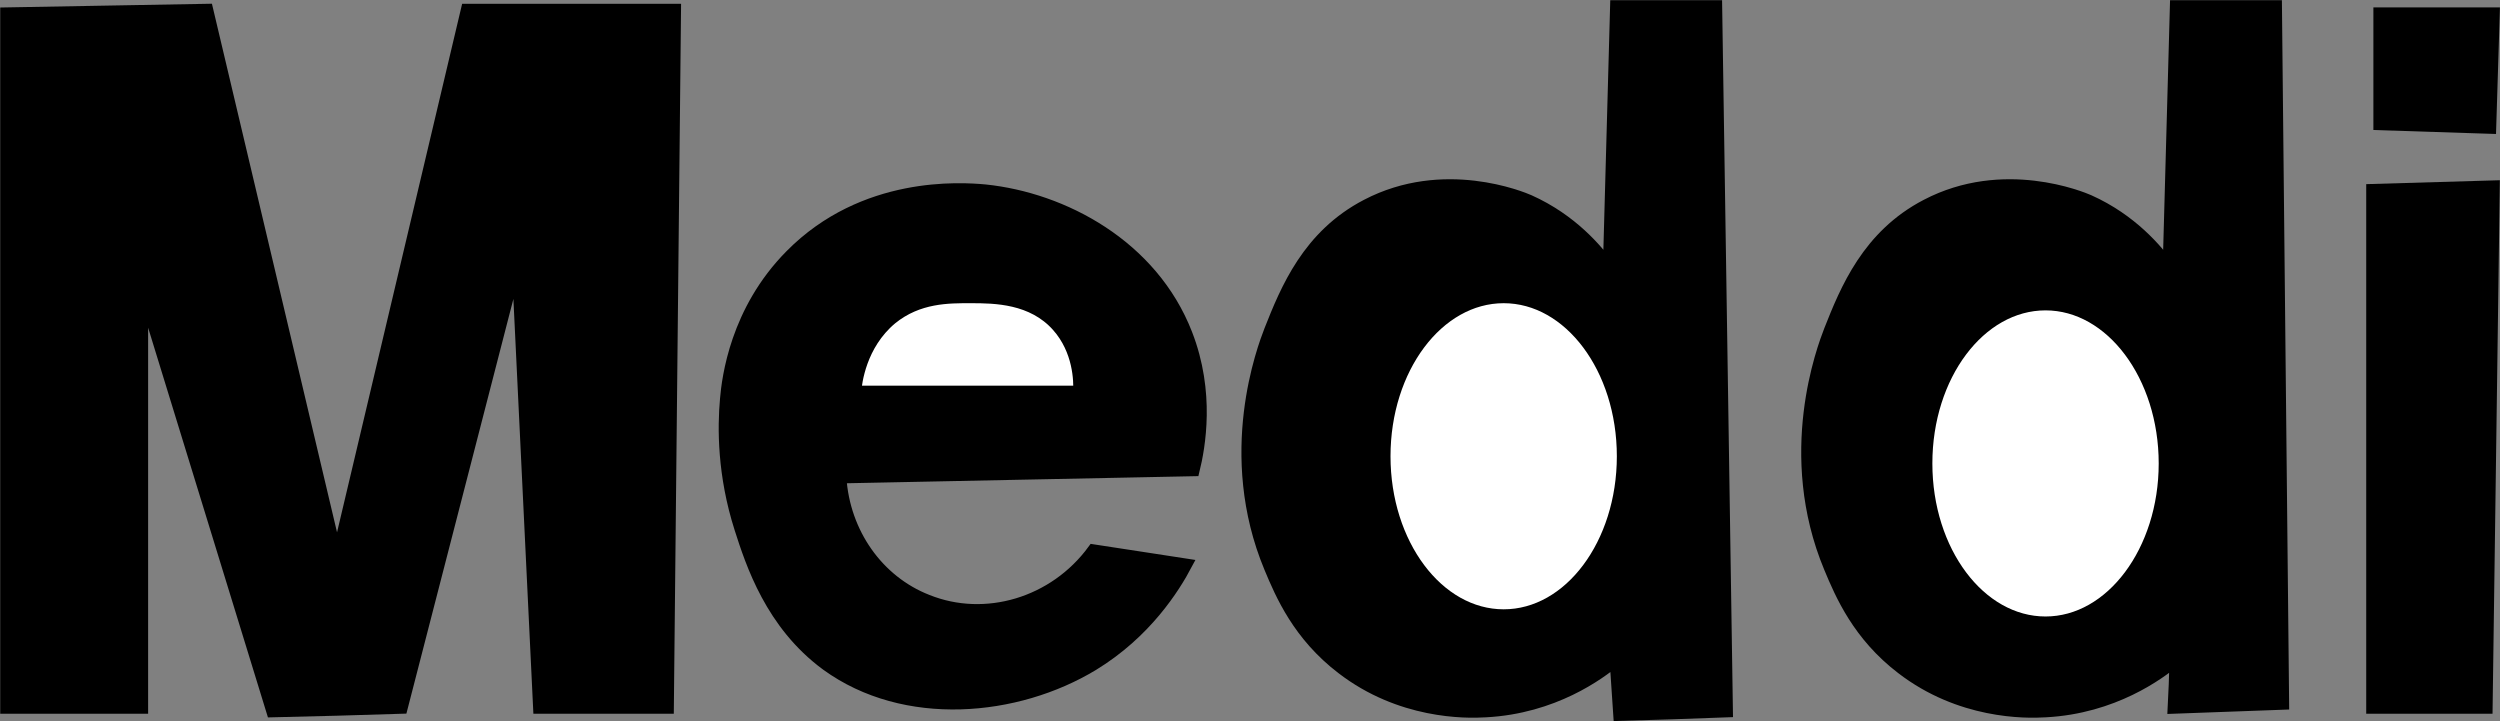
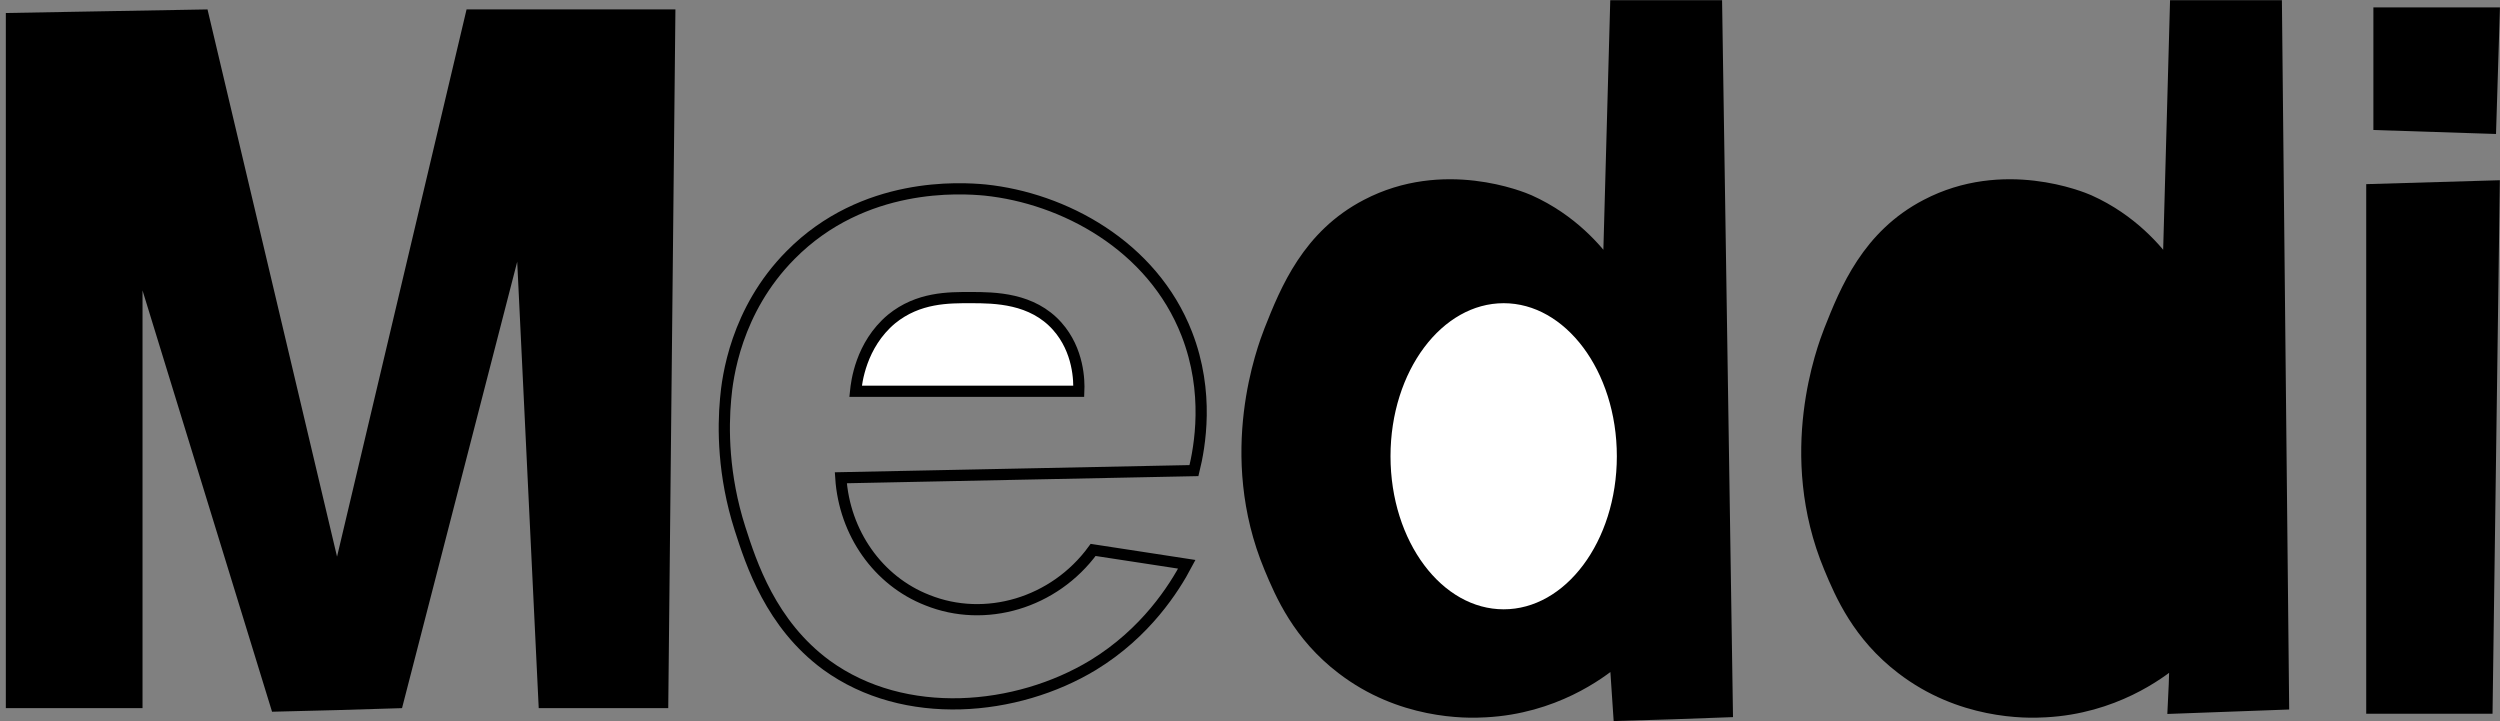
<svg xmlns="http://www.w3.org/2000/svg" version="1.1" id="Capa_1" x="0px" y="0px" viewBox="0 0 55.78 16.09" style="enable-background:new 0 0 55.78 16.09;" xml:space="preserve">
  <rect x="0" y="0" width="55.78" height="16.09" fill="#808080" stroke="none" />
  <style type="text/css">
	.st0{fill:none;stroke:#000000;stroke-width:0.25;stroke-miterlimit:10;}
	.st1{fill:#FFFFFF;}
</style>
  <g>
    <path d="M0.13,15.8c0-5.17,0-10.34,0-15.51c1.5-0.03,3-0.05,4.5-0.08c0.96,4.07,1.93,8.14,2.89,12.21   c0.96-4.07,1.93-8.14,2.89-12.21c1.55,0,3.11,0,4.66,0c-0.05,5.2-0.11,10.39-0.16,15.59c-0.96,0-1.93,0-2.89,0   c-0.16-3.32-0.32-6.64-0.48-9.96c-0.86,3.32-1.71,6.64-2.57,9.96C8,15.83,7.04,15.86,6.07,15.88c-0.96-3.13-1.93-6.27-2.89-9.4   c0,3.11,0,6.21,0,9.32C2.16,15.8,1.14,15.8,0.13,15.8z" />
-     <path class="st0" d="M0.13,15.8c0-5.17,0-10.34,0-15.51c1.5-0.03,3-0.05,4.5-0.08c0.96,4.07,1.93,8.14,2.89,12.21   c0.96-4.07,1.93-8.14,2.89-12.21c1.55,0,3.11,0,4.66,0c-0.05,5.2-0.11,10.39-0.16,15.59c-0.96,0-1.93,0-2.89,0   c-0.16-3.32-0.32-6.64-0.48-9.96c-0.86,3.32-1.71,6.64-2.57,9.96C8,15.83,7.04,15.86,6.07,15.88c-0.96-3.13-1.93-6.27-2.89-9.4   c0,3.11,0,6.21,0,9.32C2.16,15.8,1.14,15.8,0.13,15.8z" />
  </g>
  <g>
-     <path d="M24.39,12.27c0.7,0.11,1.39,0.21,2.09,0.32c-0.28,0.53-0.91,1.53-2.09,2.25c-1.7,1.03-4.2,1.27-5.95,0   c-1.24-0.91-1.68-2.27-1.93-3.05c-0.38-1.19-0.38-2.24-0.32-2.89c0.04-0.46,0.22-1.97,1.45-3.21c1.63-1.65,3.8-1.5,4.34-1.45   c1.74,0.18,3.73,1.23,4.5,3.21c0.51,1.31,0.29,2.52,0.16,3.05c-2.63,0.05-5.25,0.11-7.88,0.16c0.08,1.23,0.83,2.3,1.93,2.73   C21.98,13.91,23.52,13.46,24.39,12.27z" />
    <path class="st0" d="M24.39,12.27c0.7,0.11,1.39,0.21,2.09,0.32c-0.28,0.53-0.91,1.53-2.09,2.25c-1.7,1.03-4.2,1.27-5.95,0   c-1.24-0.91-1.68-2.27-1.93-3.05c-0.38-1.19-0.38-2.24-0.32-2.89c0.04-0.46,0.22-1.97,1.45-3.21c1.63-1.65,3.8-1.5,4.34-1.45   c1.74,0.18,3.73,1.23,4.5,3.21c0.51,1.31,0.29,2.52,0.16,3.05c-2.63,0.05-5.25,0.11-7.88,0.16c0.08,1.23,0.83,2.3,1.93,2.73   C21.98,13.91,23.52,13.46,24.39,12.27z" />
  </g>
  <g>
    <path class="st1" d="M19.09,8.73c1.66,0,3.32,0,4.98,0c0.01-0.23,0-0.91-0.48-1.45c-0.56-0.63-1.39-0.64-1.93-0.64   c-0.49,0-1.17-0.01-1.77,0.48C19.2,7.7,19.11,8.54,19.09,8.73z" />
    <path class="st0" d="M19.09,8.73c1.66,0,3.32,0,4.98,0c0.01-0.23,0-0.91-0.48-1.45c-0.56-0.63-1.39-0.64-1.93-0.64   c-0.49,0-1.17-0.01-1.77,0.48C19.2,7.7,19.11,8.54,19.09,8.73z" />
  </g>
  <g>
    <path d="M38.54,15.88c-0.08-5.25-0.16-10.5-0.24-15.75h-2.25c-0.05,1.93-0.11,3.86-0.16,5.79c-0.25-0.34-0.81-1.02-1.77-1.45   c-0.16-0.07-1.91-0.8-3.63,0.1c-1.31,0.68-1.8,1.89-2.16,2.8c-0.15,0.39-1.06,2.76,0,5.3c0.25,0.6,0.64,1.51,1.61,2.25   c1.3,1,2.75,0.99,3.21,0.96c1.52-0.08,2.54-0.84,2.89-1.13c0.03,0.4,0.05,0.8,0.08,1.21C36.93,15.94,37.73,15.91,38.54,15.88z" />
    <path class="st0" d="M38.54,15.88c-0.08-5.25-0.16-10.5-0.24-15.75h-2.25c-0.05,1.93-0.11,3.86-0.16,5.79   c-0.25-0.34-0.81-1.02-1.77-1.45c-0.16-0.07-1.91-0.8-3.63,0.1c-1.31,0.68-1.8,1.89-2.16,2.8c-0.15,0.39-1.06,2.76,0,5.3   c0.25,0.6,0.64,1.51,1.61,2.25c1.3,1,2.75,0.99,3.21,0.96c1.52-0.08,2.54-0.84,2.89-1.13c0.03,0.4,0.05,0.8,0.08,1.21   C36.93,15.94,37.73,15.91,38.54,15.88z" />
  </g>
  <g>
    <ellipse cx="33.47" cy="10.18" rx="2.65" ry="3.54" />
    <ellipse class="st0" cx="33.47" cy="10.18" rx="2.65" ry="3.54" />
  </g>
  <g>
    <ellipse class="st1" cx="33.55" cy="10.18" rx="2.65" ry="3.54" />
    <ellipse class="st0" cx="33.55" cy="10.18" rx="2.65" ry="3.54" />
  </g>
  <g>
    <path d="M50.95,15.71L50.79,0.13h-2.25c-0.05,1.93-0.11,3.86-0.16,5.79c-0.25-0.34-0.81-1.02-1.77-1.45   c-0.16-0.07-1.91-0.8-3.63,0.1c-1.31,0.68-1.8,1.89-2.16,2.8c-0.15,0.39-1.06,2.76,0,5.3c0.25,0.6,0.64,1.51,1.61,2.25   c1.3,1,2.75,0.99,3.21,0.96c1.52-0.08,2.54-0.84,2.89-1.13c-0.01,0.35-0.02,0.7-0.04,1.05C49.32,15.77,50.13,15.74,50.95,15.71z" />
    <path class="st0" d="M50.95,15.71L50.79,0.13h-2.25c-0.05,1.93-0.11,3.86-0.16,5.79c-0.25-0.34-0.81-1.02-1.77-1.45   c-0.16-0.07-1.91-0.8-3.63,0.1c-1.31,0.68-1.8,1.89-2.16,2.8c-0.15,0.39-1.06,2.76,0,5.3c0.25,0.6,0.64,1.51,1.61,2.25   c1.3,1,2.75,0.99,3.21,0.96c1.52-0.08,2.54-0.84,2.89-1.13c-0.01,0.35-0.02,0.7-0.04,1.05C49.32,15.77,50.13,15.74,50.95,15.71z" />
  </g>
  <g>
-     <ellipse class="st1" cx="45.64" cy="10.34" rx="2.65" ry="3.54" />
    <path class="st0" d="M48.29,10.34c0,1.95-1.19,3.54-2.65,3.54s-2.65-1.58-2.65-3.54s1.19-3.54,2.65-3.54S48.29,8.39,48.29,10.34z" />
  </g>
  <g>
    <polygon points="52.92,4.23 55.65,4.15 55.49,15.8 52.92,15.8  " />
    <polygon class="st0" points="52.92,4.23 55.65,4.15 55.49,15.8 52.92,15.8  " />
  </g>
  <g>
    <path d="M53.08,0.29c0,0.83,0,1.66,0,2.49c0.83,0.03,1.66,0.05,2.49,0.08l0.08-2.57C54.79,0.29,53.94,0.29,53.08,0.29z" />
    <path class="st0" d="M53.08,0.29c0,0.83,0,1.66,0,2.49c0.83,0.03,1.66,0.05,2.49,0.08l0.08-2.57C54.79,0.29,53.94,0.29,53.08,0.29z   " />
  </g>
  <g>
    <path d="M54.69,2.62" />
  </g>
</svg>